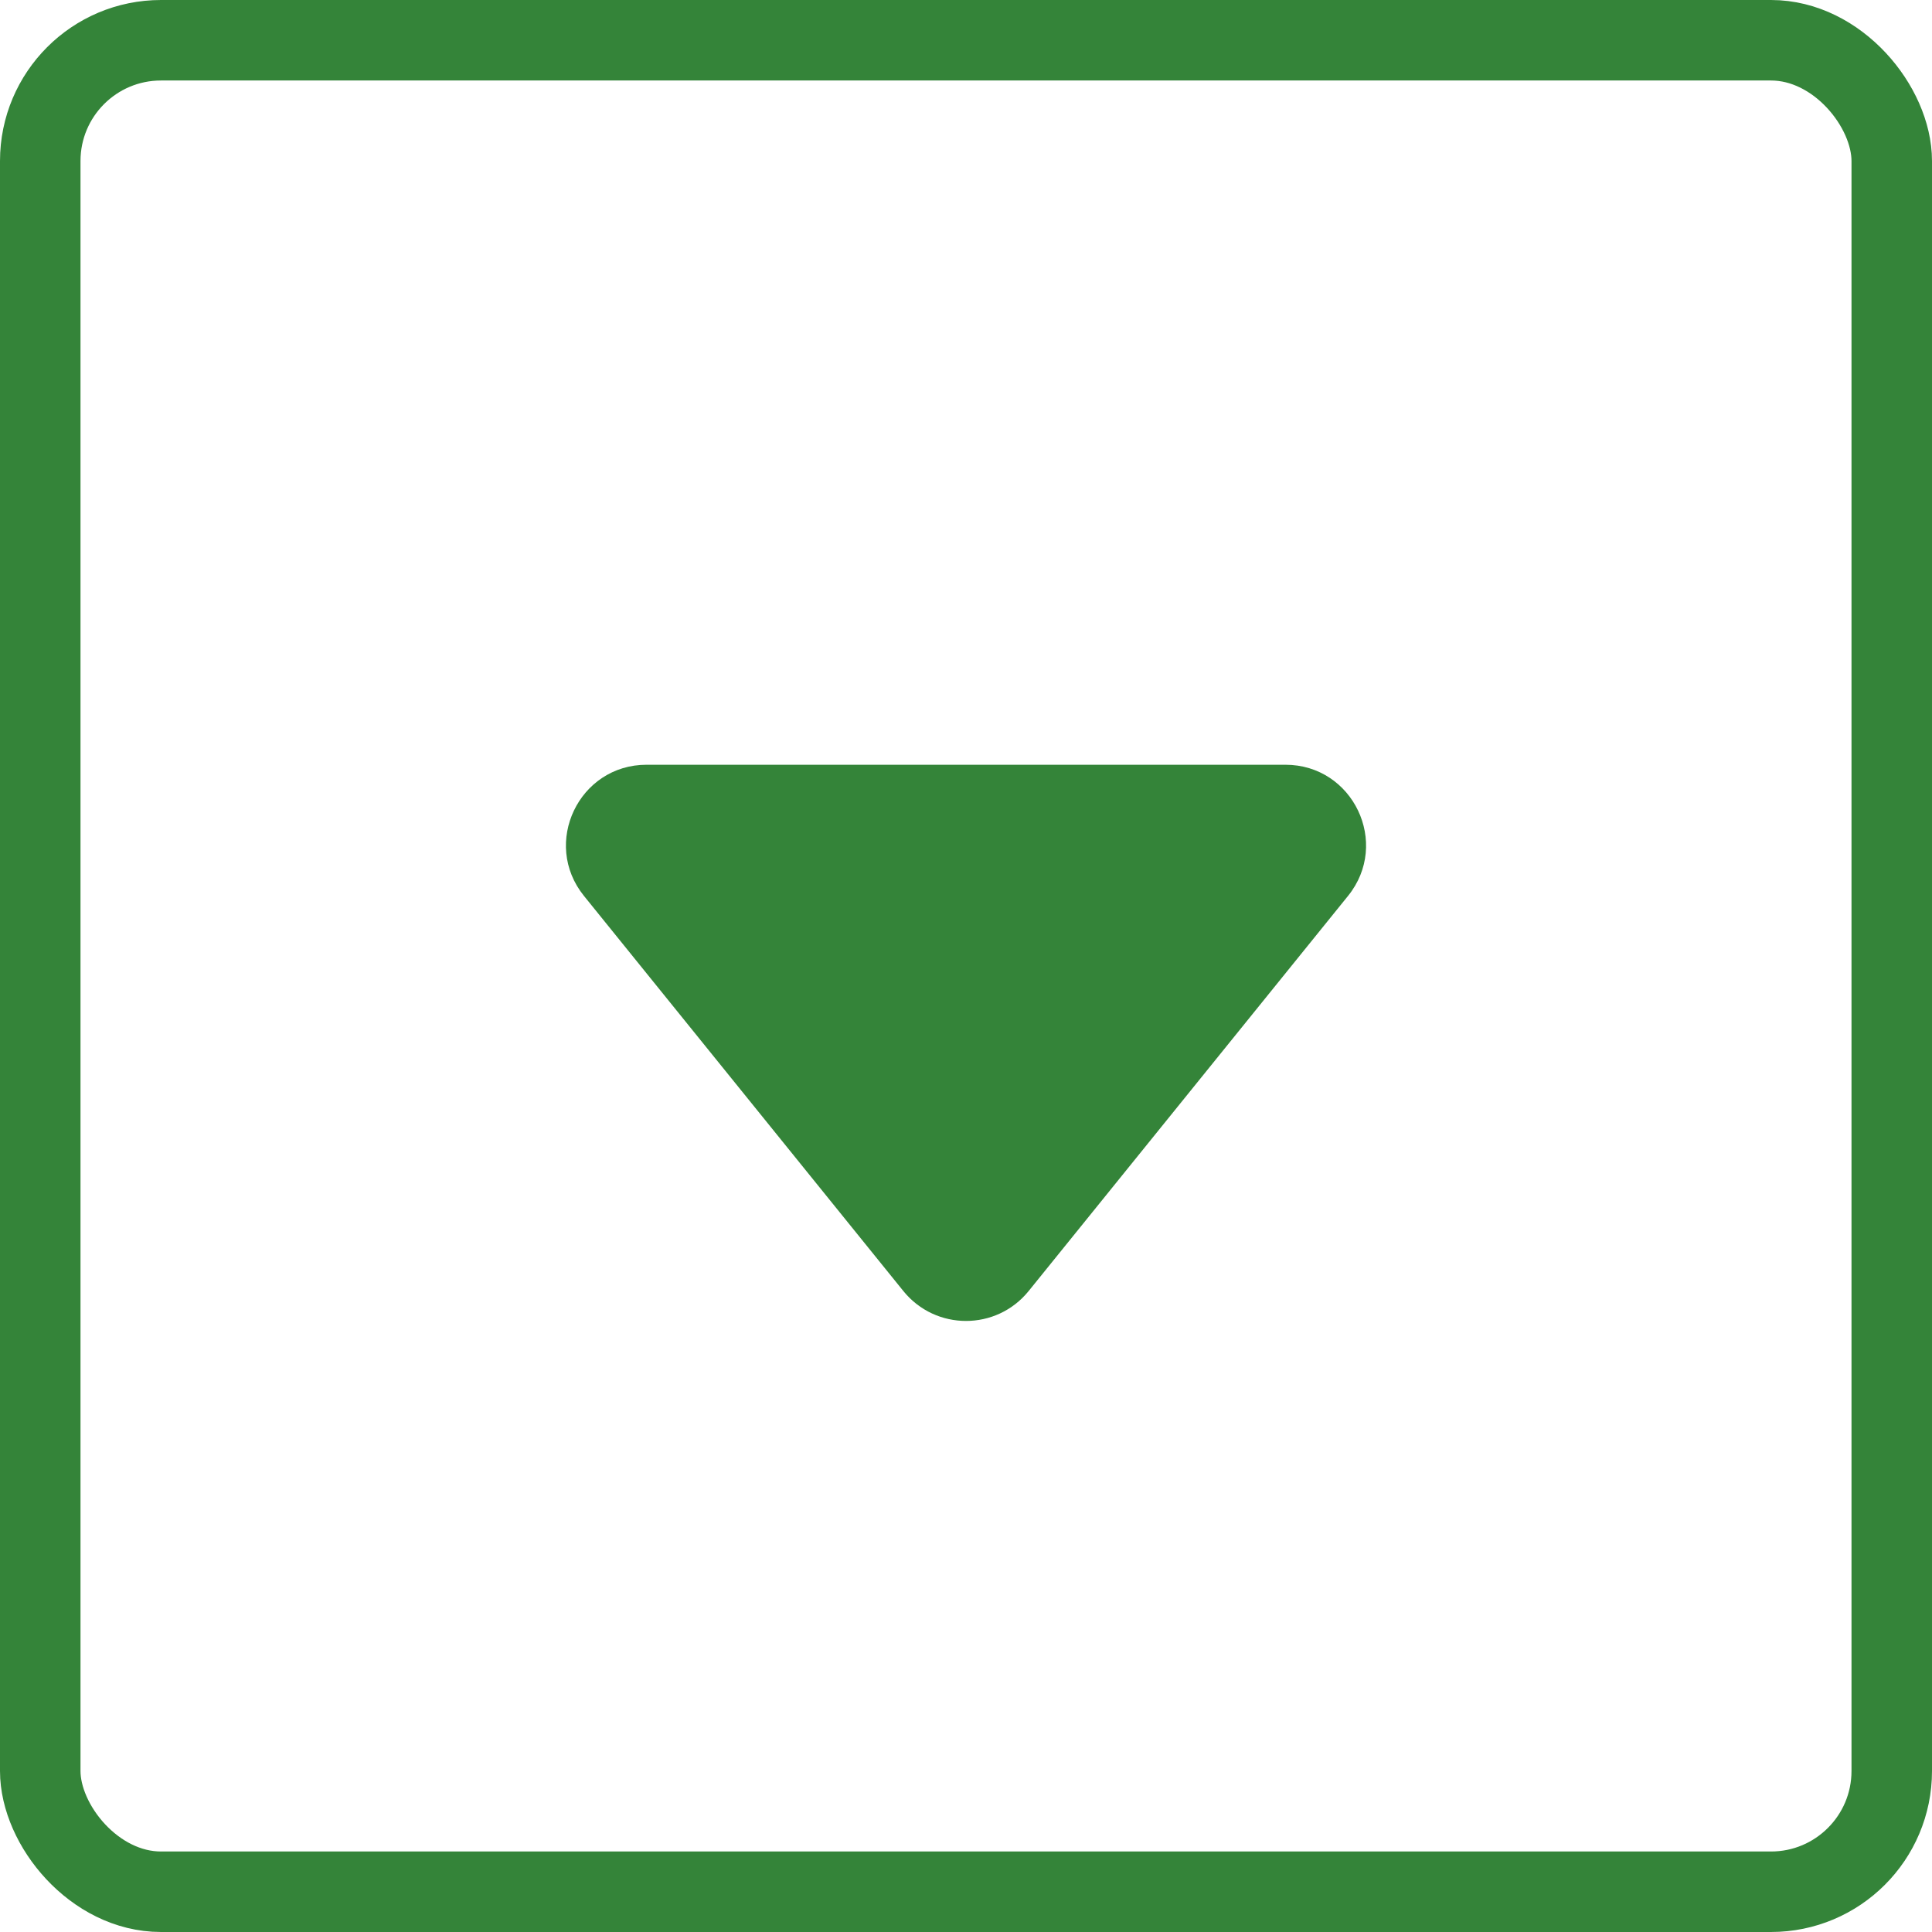
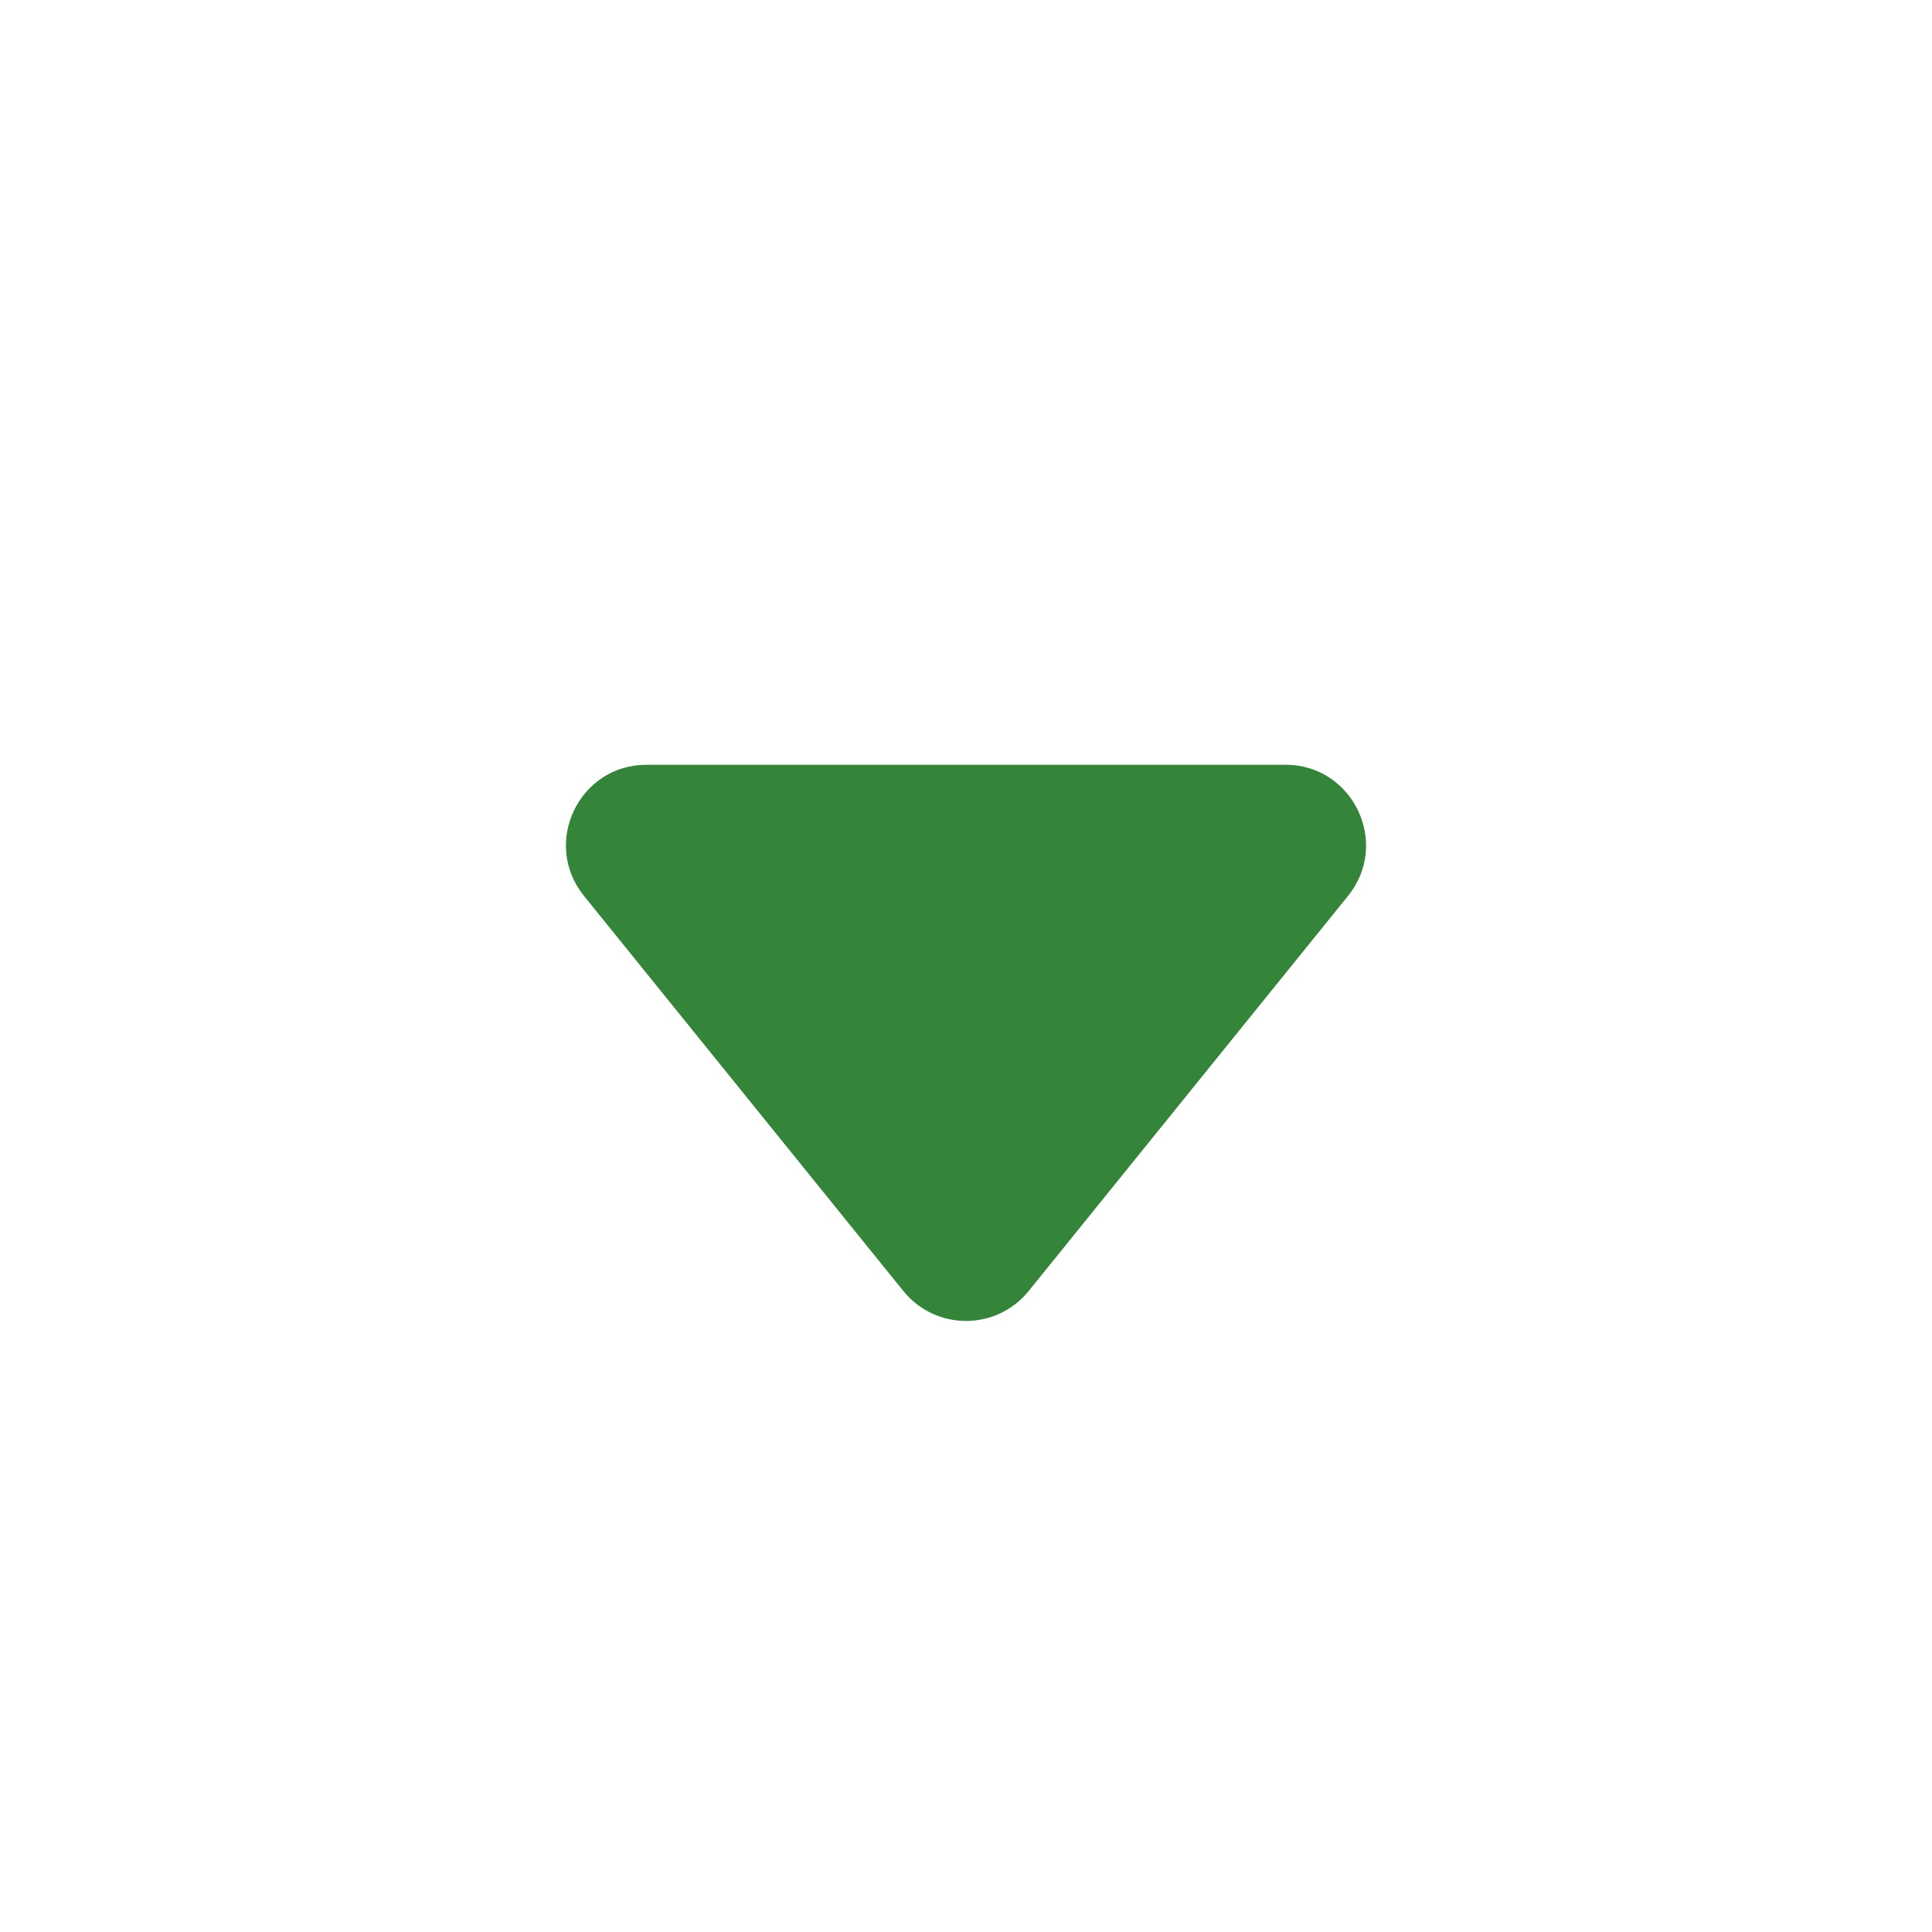
<svg xmlns="http://www.w3.org/2000/svg" width="24" height="24" viewBox="0 0 24 24" fill="none">
-   <rect x="0.5" y="0.5" width="23" height="23" rx="1.5" stroke="#348439" />
-   <path d="M12.778 16.038C12.377 16.533 11.623 16.533 11.222 16.038L7.254 11.129C6.726 10.475 7.191 9.5 8.032 9.5L15.968 9.5C16.809 9.5 17.274 10.475 16.746 11.129L12.778 16.038Z" fill="#348439" />
+   <path d="M12.778 16.038C12.377 16.533 11.623 16.533 11.222 16.038L7.254 11.129C6.726 10.475 7.191 9.5 8.032 9.5L15.968 9.5C16.809 9.5 17.274 10.475 16.746 11.129Z" fill="#348439" />
</svg>